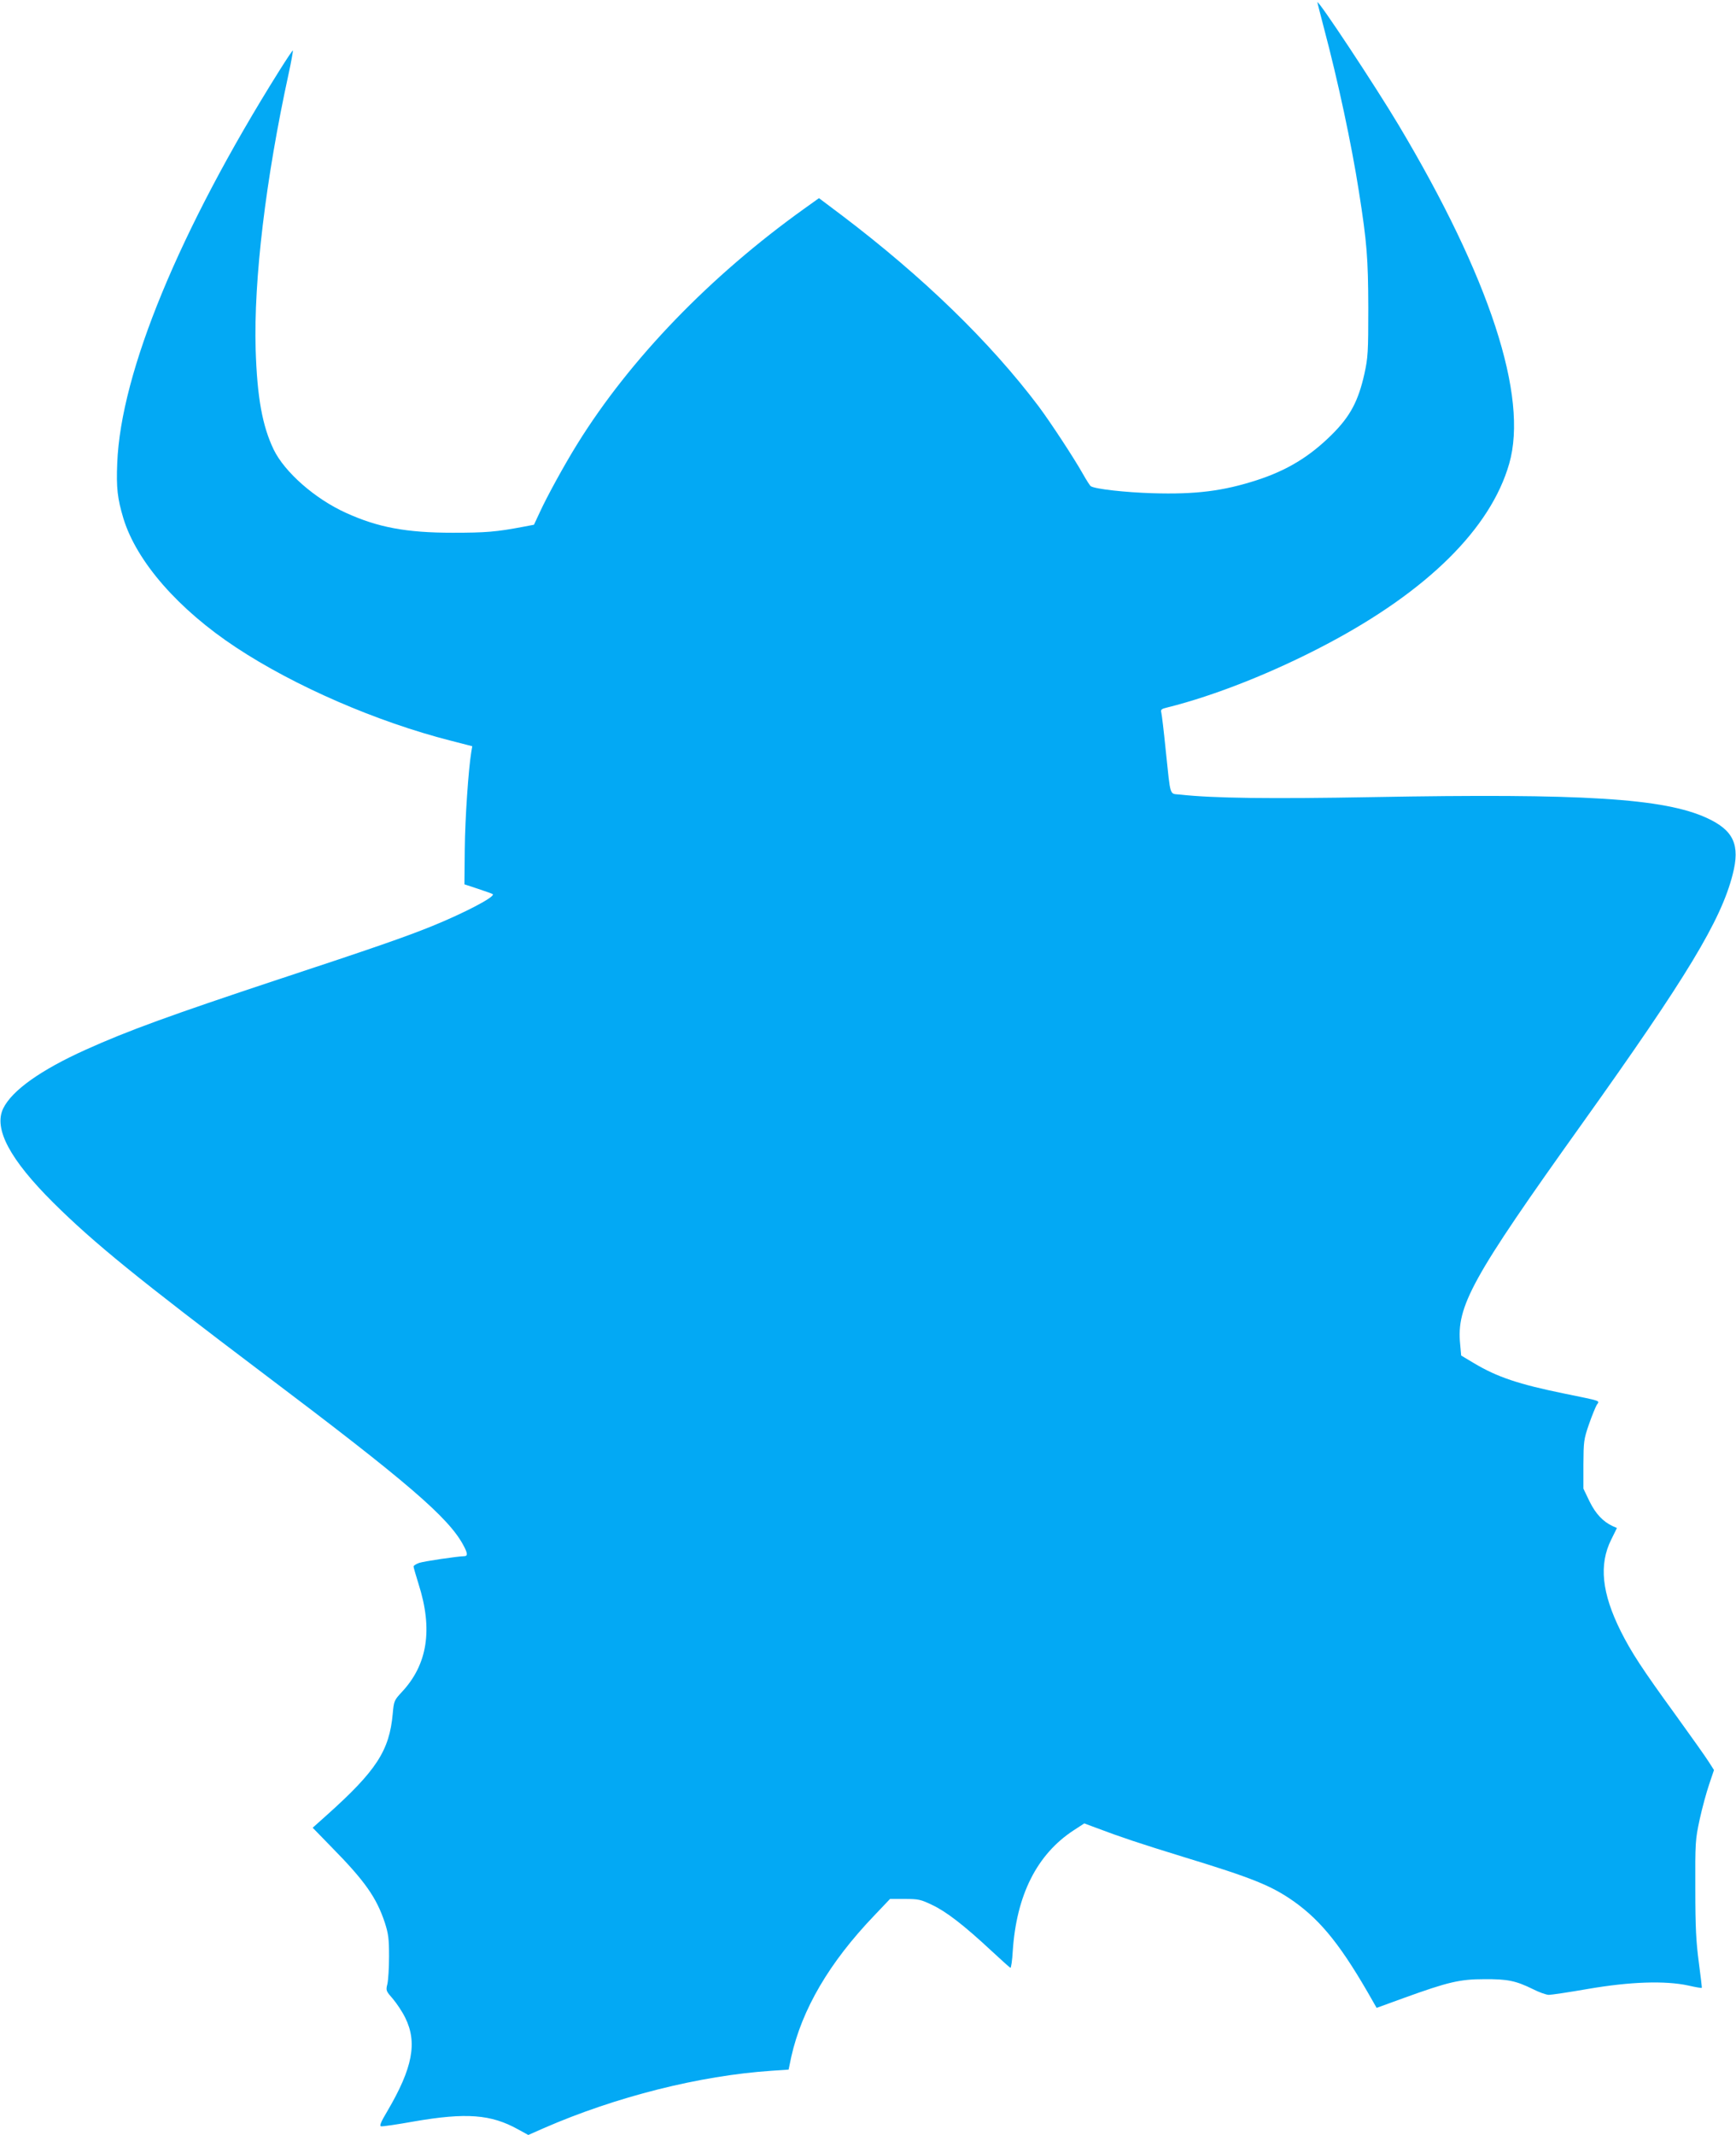
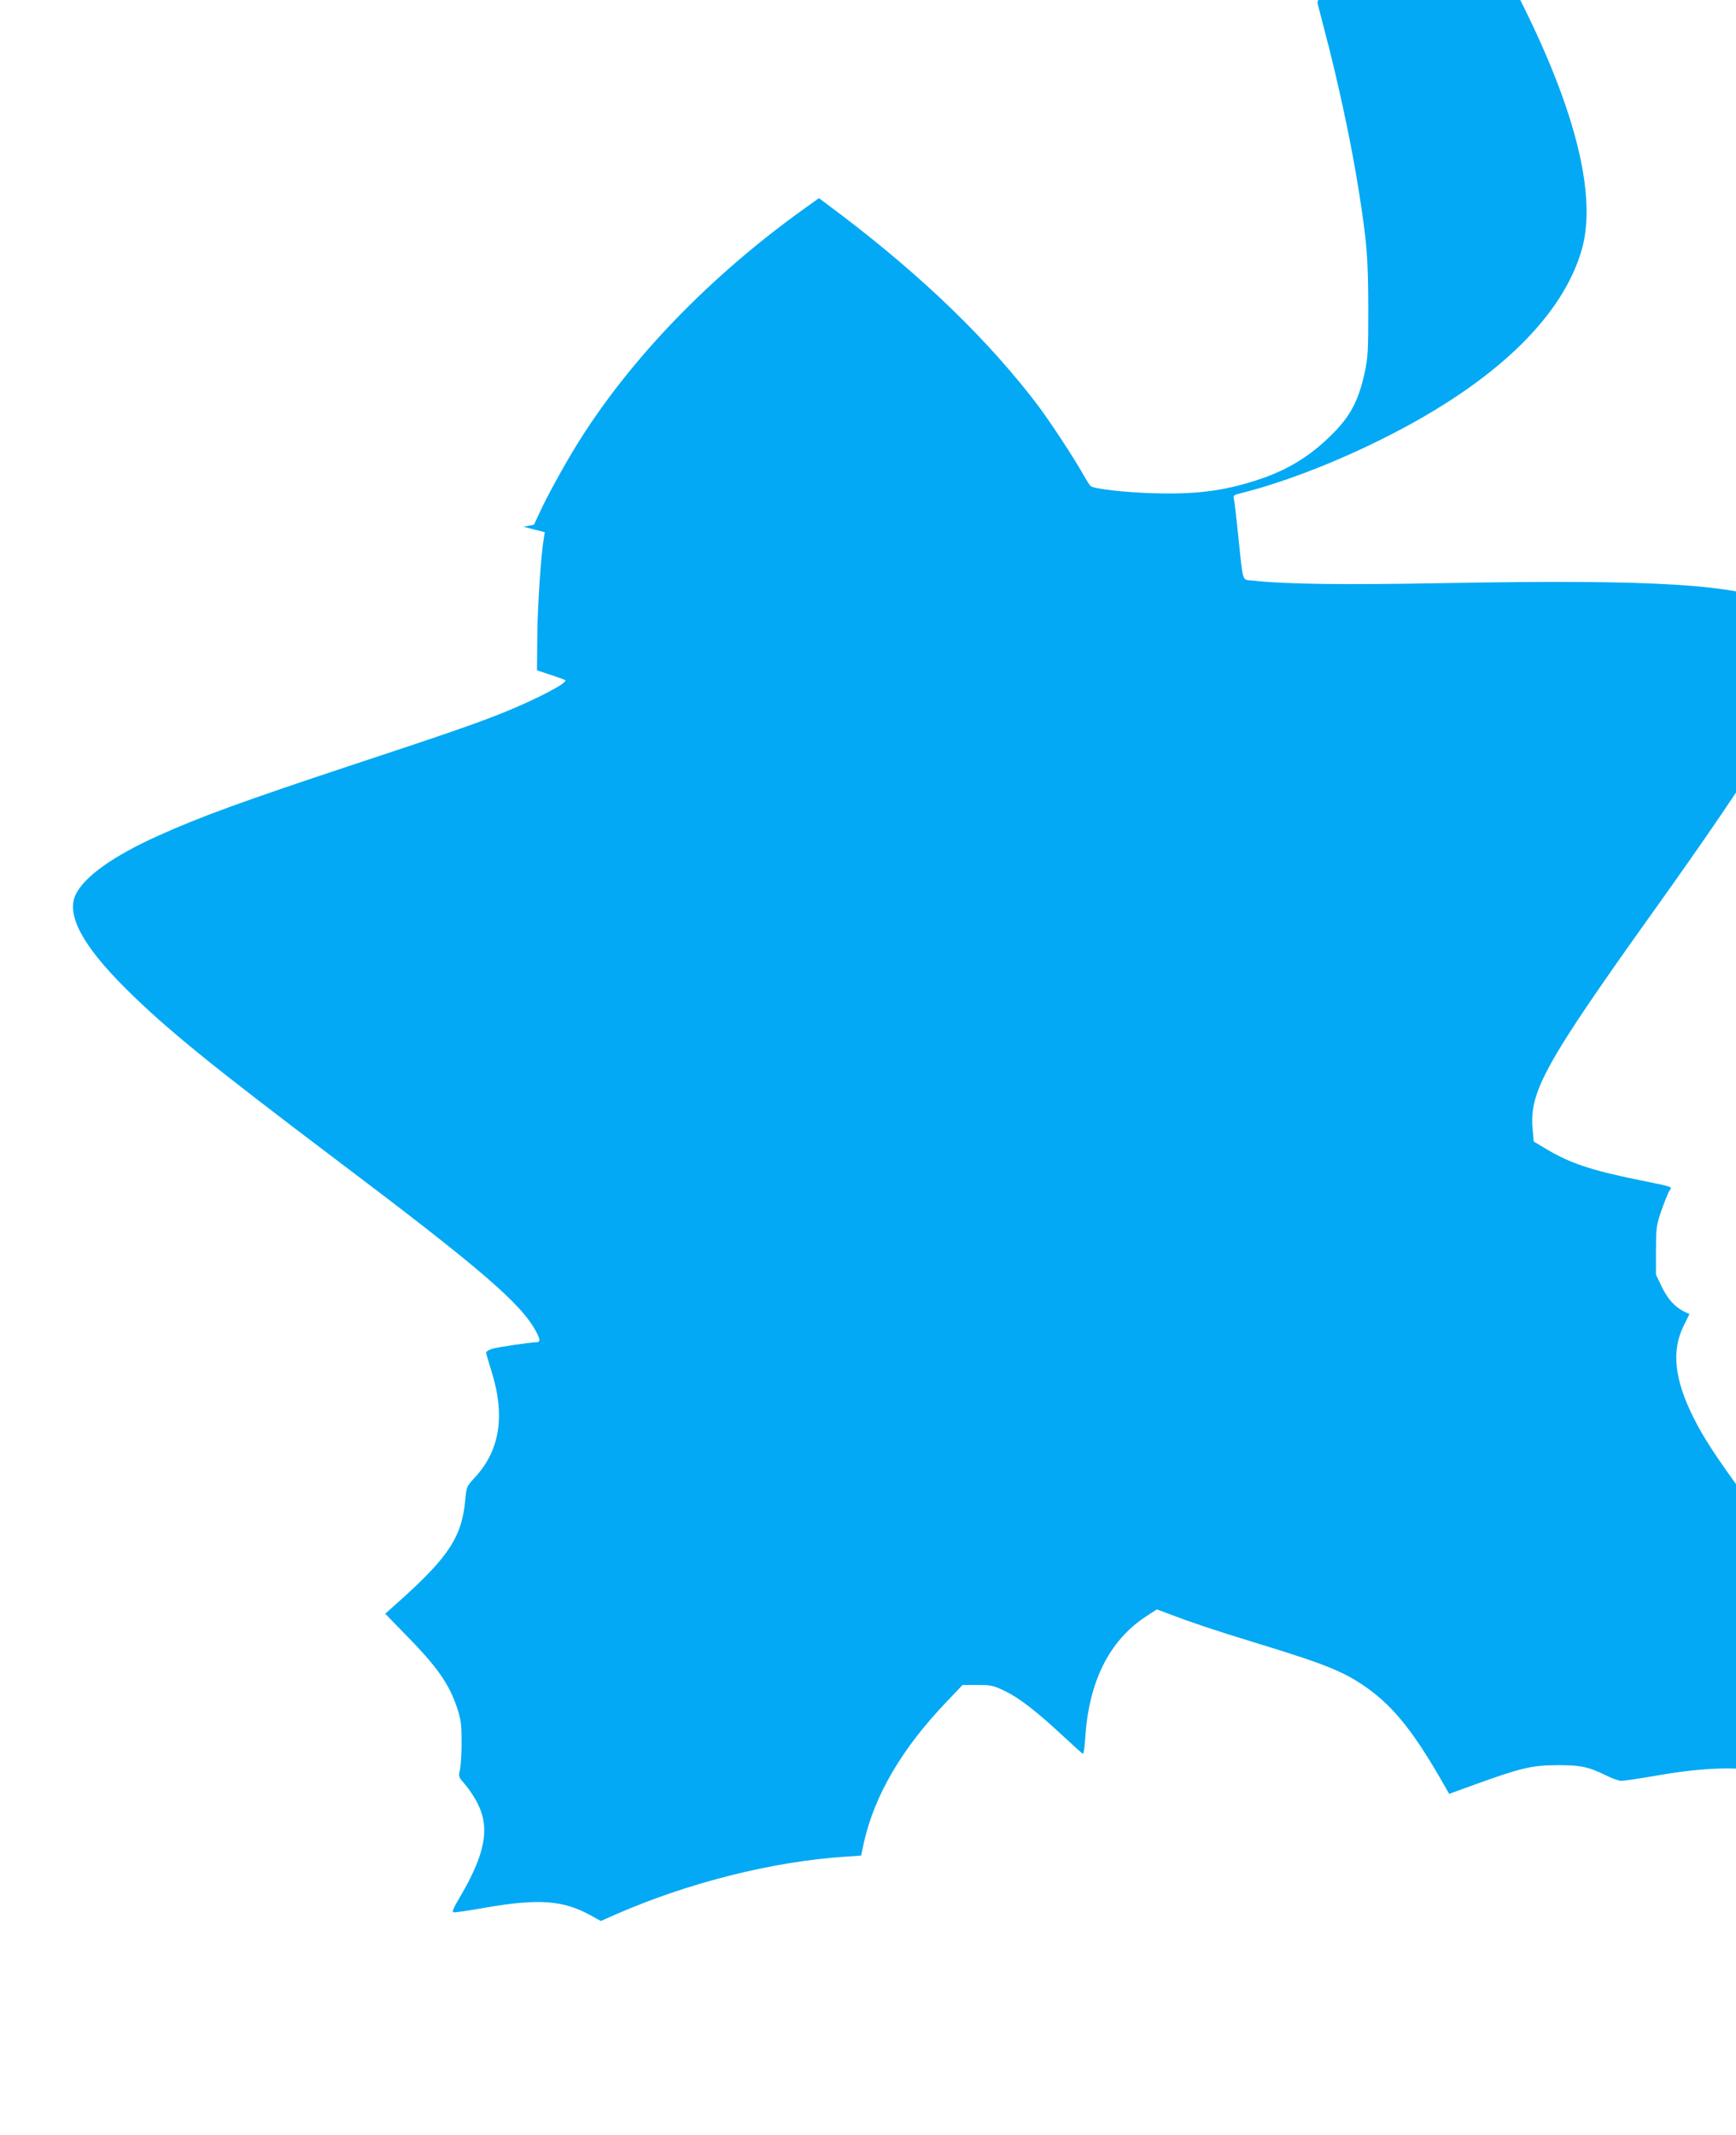
<svg xmlns="http://www.w3.org/2000/svg" version="1.0" width="1041pt" height="1280pt" viewBox="0 0 1041 1280" preserveAspectRatio="xMidYMid meet">
  <g transform="translate(0,1280) scale(0.1,-0.1)" fill="#03a9f4" stroke="none">
-     <path d="M7900 12786 c0 -4 18 -73 39 -154 84 -316 166 -699 210 -982 48 -305 55 -398 56 -695 0 -268 -2 -298 -23 -395 -37 -165 -85 -256 -196 -366 -133 -132 -268 -214 -450 -273 -201 -65 -366 -86 -626 -78 -163 5 -343 25 -369 42 -5 3 -26 36 -47 73 -52 93 -193 308 -266 406 -293 388 -692 775 -1180 1145 l-137 103 -88 -63 c-566 -405 -1045 -902 -1360 -1409 -79 -127 -184 -319 -226 -411 l-35 -75 -63 -12 c-163 -31 -227 -36 -424 -36 -278 0 -449 32 -640 119 -186 84 -368 244 -434 380 -68 142 -99 312 -108 601 -12 416 60 1020 198 1653 16 74 27 136 25 138 -2 2 -39 -54 -83 -124 -596 -951 -949 -1805 -970 -2350 -6 -148 1 -211 37 -331 79 -259 330 -546 676 -774 351 -232 844 -446 1288 -559 l128 -33 -6 -35 c-17 -105 -37 -394 -39 -581 l-2 -212 82 -27 c45 -15 85 -29 88 -32 15 -16 -171 -113 -368 -193 -159 -64 -339 -127 -927 -321 -633 -210 -895 -305 -1145 -418 -269 -121 -443 -244 -496 -353 -58 -121 40 -305 300 -564 245 -243 510 -458 1266 -1029 858 -647 1105 -859 1194 -1026 26 -48 27 -65 4 -65 -41 -1 -238 -30 -269 -40 -19 -7 -34 -16 -34 -22 0 -6 14 -53 30 -105 87 -272 54 -483 -101 -648 -45 -49 -47 -52 -54 -130 -20 -221 -98 -341 -395 -607 l-85 -76 111 -114 c203 -206 272 -305 322 -456 21 -66 25 -95 25 -202 0 -69 -5 -143 -10 -165 -10 -39 -8 -42 33 -89 23 -27 57 -78 74 -113 74 -149 44 -302 -106 -558 -40 -67 -50 -91 -39 -93 8 -2 97 11 197 29 313 54 462 43 624 -47 l62 -34 93 41 c431 188 934 315 1366 344 l102 7 16 77 c64 284 227 564 497 846 l95 100 89 0 c82 0 95 -3 164 -36 85 -40 193 -124 353 -273 60 -56 112 -102 116 -104 4 -1 11 44 14 100 22 336 145 581 366 725 l63 41 67 -25 c153 -58 271 -97 521 -174 422 -129 532 -173 669 -269 167 -119 289 -272 476 -603 l20 -35 165 60 c263 95 334 112 480 112 140 1 189 -9 293 -60 37 -19 80 -34 95 -34 15 0 122 16 237 36 251 43 460 50 599 20 43 -10 79 -16 81 -14 1 2 -7 71 -18 153 -16 121 -21 207 -21 440 -1 279 0 295 26 416 15 69 41 164 57 211 l29 86 -30 47 c-16 26 -106 153 -200 283 -205 282 -266 377 -329 502 -114 229 -132 400 -57 550 l34 69 -25 11 c-58 27 -102 73 -139 148 l-37 77 0 145 c1 137 2 150 33 240 18 52 40 105 47 117 18 27 34 21 -195 68 -274 56 -402 99 -541 182 l-77 46 -6 67 c-23 229 68 395 731 1323 629 881 833 1219 903 1494 46 178 6 265 -155 339 -258 118 -740 148 -2005 125 -611 -11 -954 -7 -1152 15 -67 8 -57 -25 -88 269 -11 110 -23 210 -26 222 -5 19 0 23 38 32 281 70 633 209 956 380 602 318 981 693 1092 1081 116 403 -117 1115 -663 2030 -137 230 -487 759 -487 736z" />
+     <path d="M7900 12786 c0 -4 18 -73 39 -154 84 -316 166 -699 210 -982 48 -305 55 -398 56 -695 0 -268 -2 -298 -23 -395 -37 -165 -85 -256 -196 -366 -133 -132 -268 -214 -450 -273 -201 -65 -366 -86 -626 -78 -163 5 -343 25 -369 42 -5 3 -26 36 -47 73 -52 93 -193 308 -266 406 -293 388 -692 775 -1180 1145 l-137 103 -88 -63 c-566 -405 -1045 -902 -1360 -1409 -79 -127 -184 -319 -226 -411 l-35 -75 -63 -12 l128 -33 -6 -35 c-17 -105 -37 -394 -39 -581 l-2 -212 82 -27 c45 -15 85 -29 88 -32 15 -16 -171 -113 -368 -193 -159 -64 -339 -127 -927 -321 -633 -210 -895 -305 -1145 -418 -269 -121 -443 -244 -496 -353 -58 -121 40 -305 300 -564 245 -243 510 -458 1266 -1029 858 -647 1105 -859 1194 -1026 26 -48 27 -65 4 -65 -41 -1 -238 -30 -269 -40 -19 -7 -34 -16 -34 -22 0 -6 14 -53 30 -105 87 -272 54 -483 -101 -648 -45 -49 -47 -52 -54 -130 -20 -221 -98 -341 -395 -607 l-85 -76 111 -114 c203 -206 272 -305 322 -456 21 -66 25 -95 25 -202 0 -69 -5 -143 -10 -165 -10 -39 -8 -42 33 -89 23 -27 57 -78 74 -113 74 -149 44 -302 -106 -558 -40 -67 -50 -91 -39 -93 8 -2 97 11 197 29 313 54 462 43 624 -47 l62 -34 93 41 c431 188 934 315 1366 344 l102 7 16 77 c64 284 227 564 497 846 l95 100 89 0 c82 0 95 -3 164 -36 85 -40 193 -124 353 -273 60 -56 112 -102 116 -104 4 -1 11 44 14 100 22 336 145 581 366 725 l63 41 67 -25 c153 -58 271 -97 521 -174 422 -129 532 -173 669 -269 167 -119 289 -272 476 -603 l20 -35 165 60 c263 95 334 112 480 112 140 1 189 -9 293 -60 37 -19 80 -34 95 -34 15 0 122 16 237 36 251 43 460 50 599 20 43 -10 79 -16 81 -14 1 2 -7 71 -18 153 -16 121 -21 207 -21 440 -1 279 0 295 26 416 15 69 41 164 57 211 l29 86 -30 47 c-16 26 -106 153 -200 283 -205 282 -266 377 -329 502 -114 229 -132 400 -57 550 l34 69 -25 11 c-58 27 -102 73 -139 148 l-37 77 0 145 c1 137 2 150 33 240 18 52 40 105 47 117 18 27 34 21 -195 68 -274 56 -402 99 -541 182 l-77 46 -6 67 c-23 229 68 395 731 1323 629 881 833 1219 903 1494 46 178 6 265 -155 339 -258 118 -740 148 -2005 125 -611 -11 -954 -7 -1152 15 -67 8 -57 -25 -88 269 -11 110 -23 210 -26 222 -5 19 0 23 38 32 281 70 633 209 956 380 602 318 981 693 1092 1081 116 403 -117 1115 -663 2030 -137 230 -487 759 -487 736z" />
  </g>
</svg>